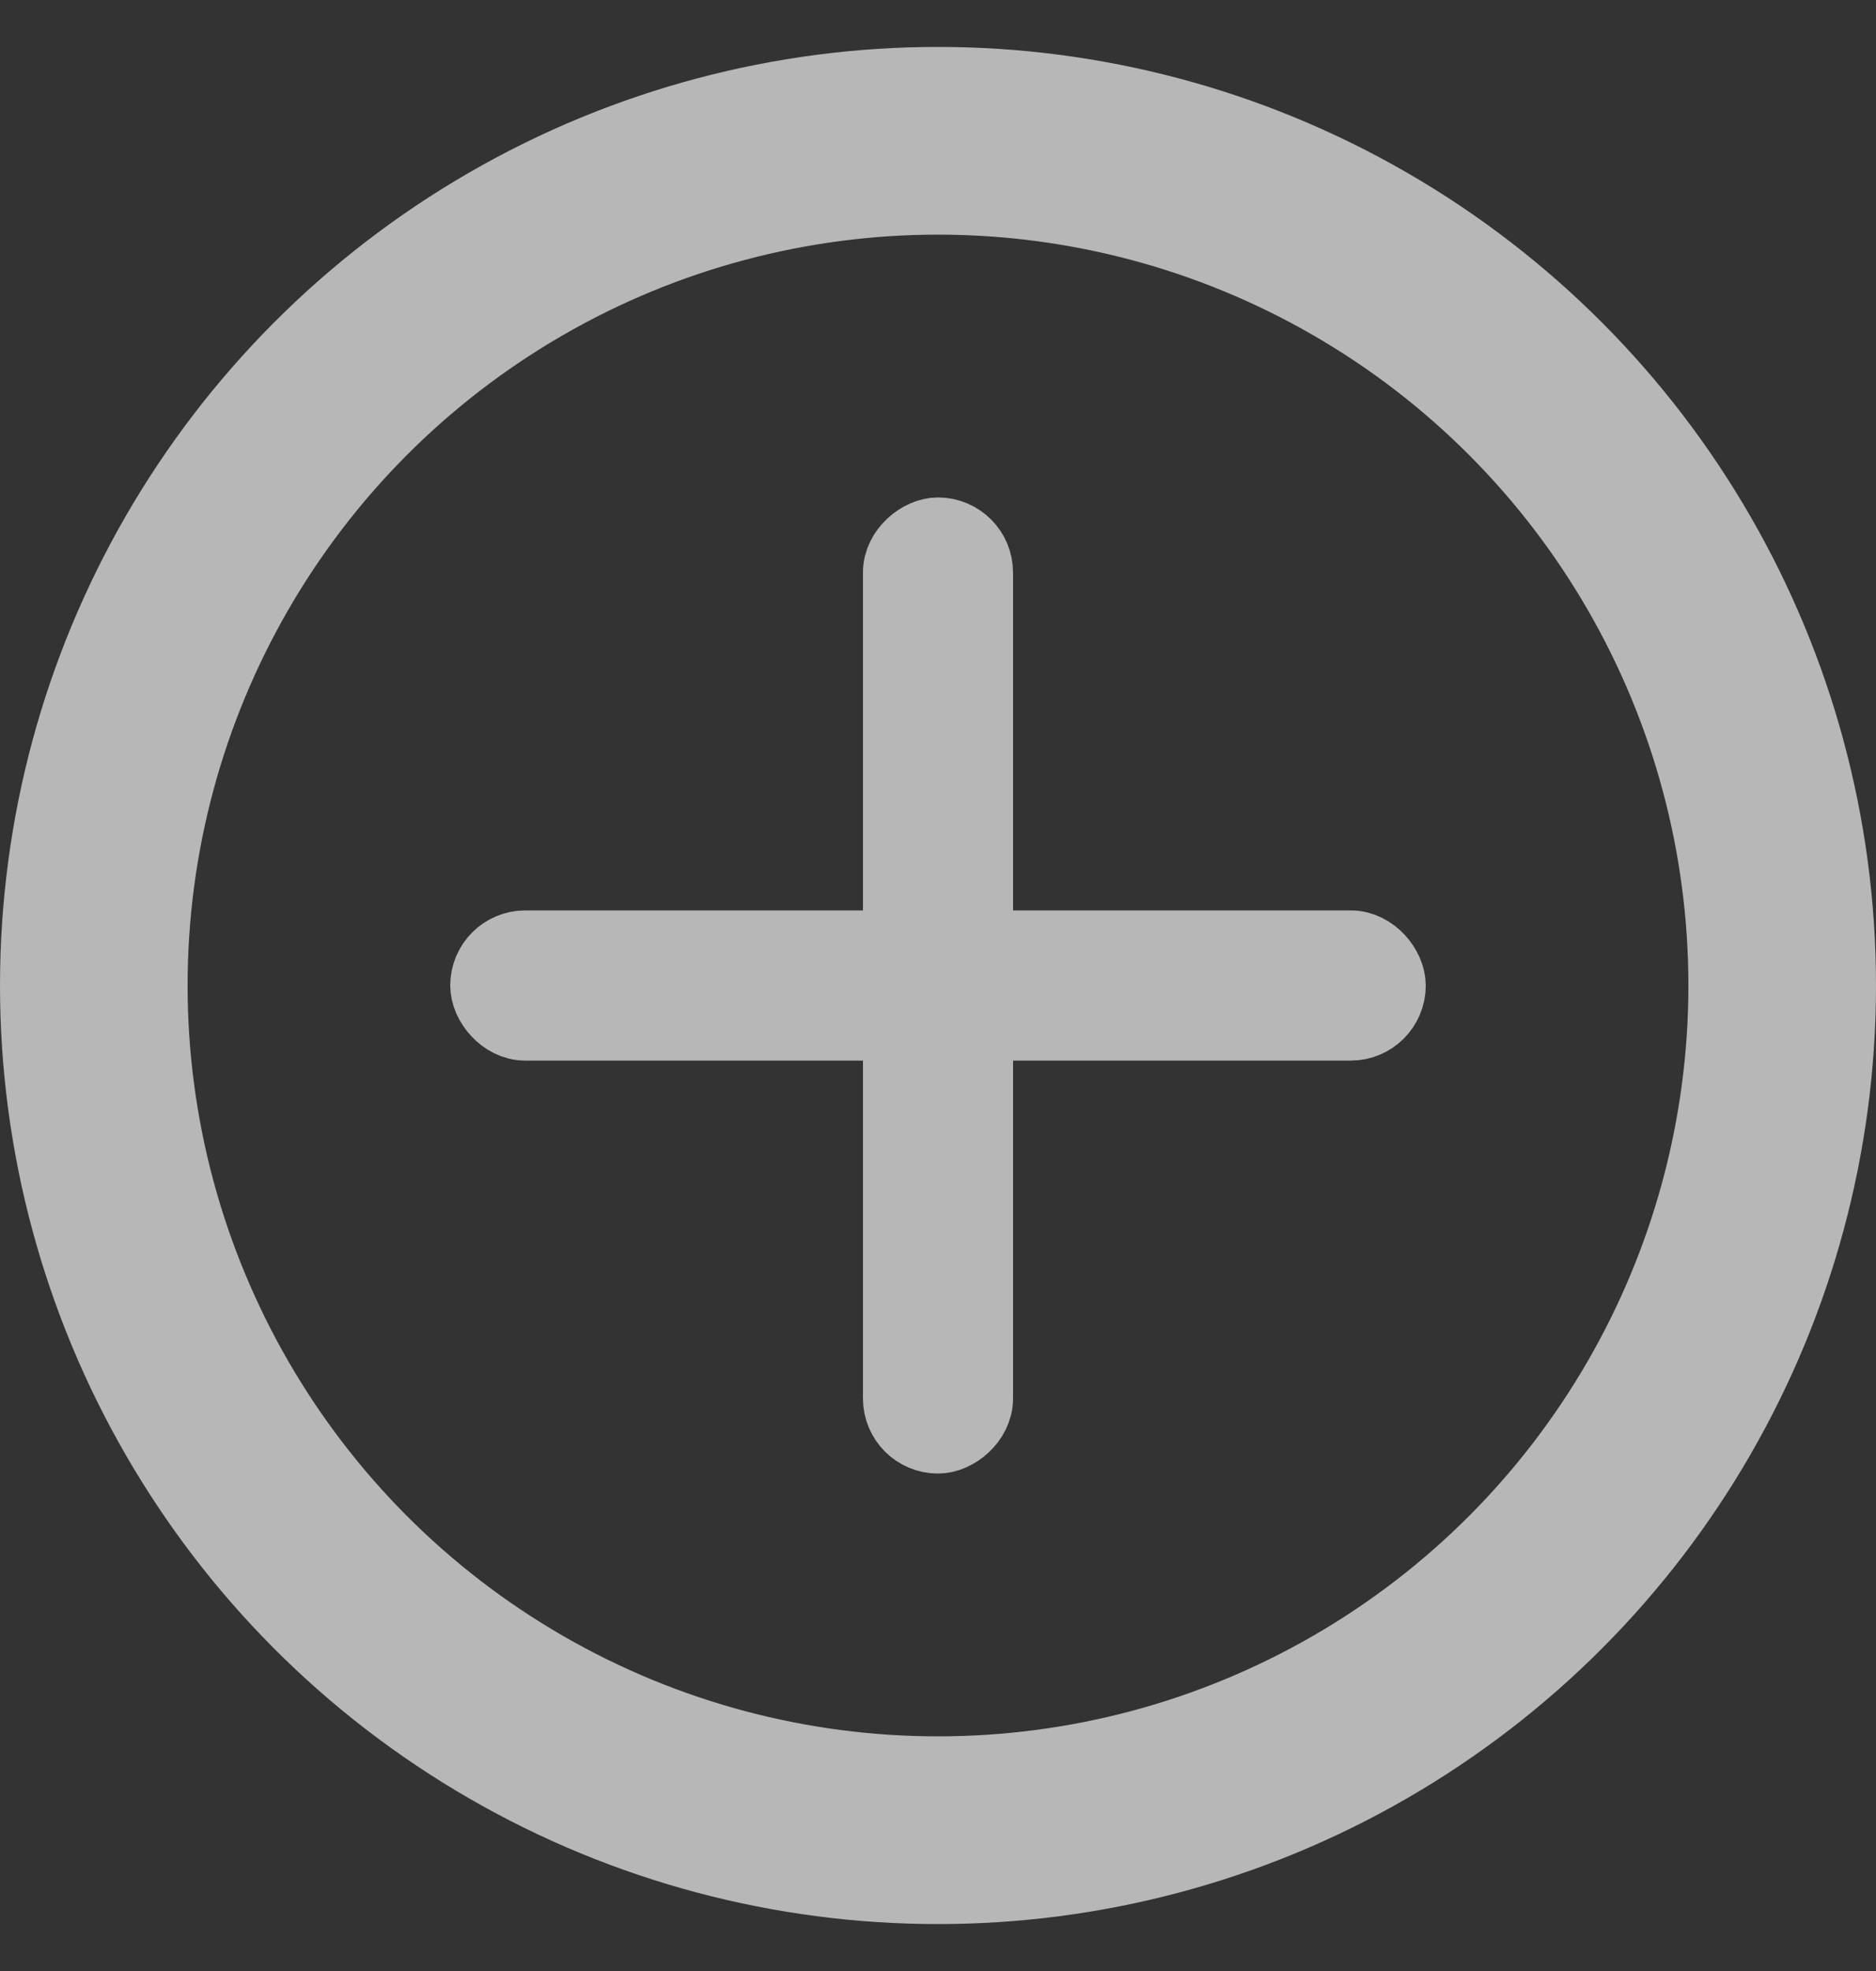
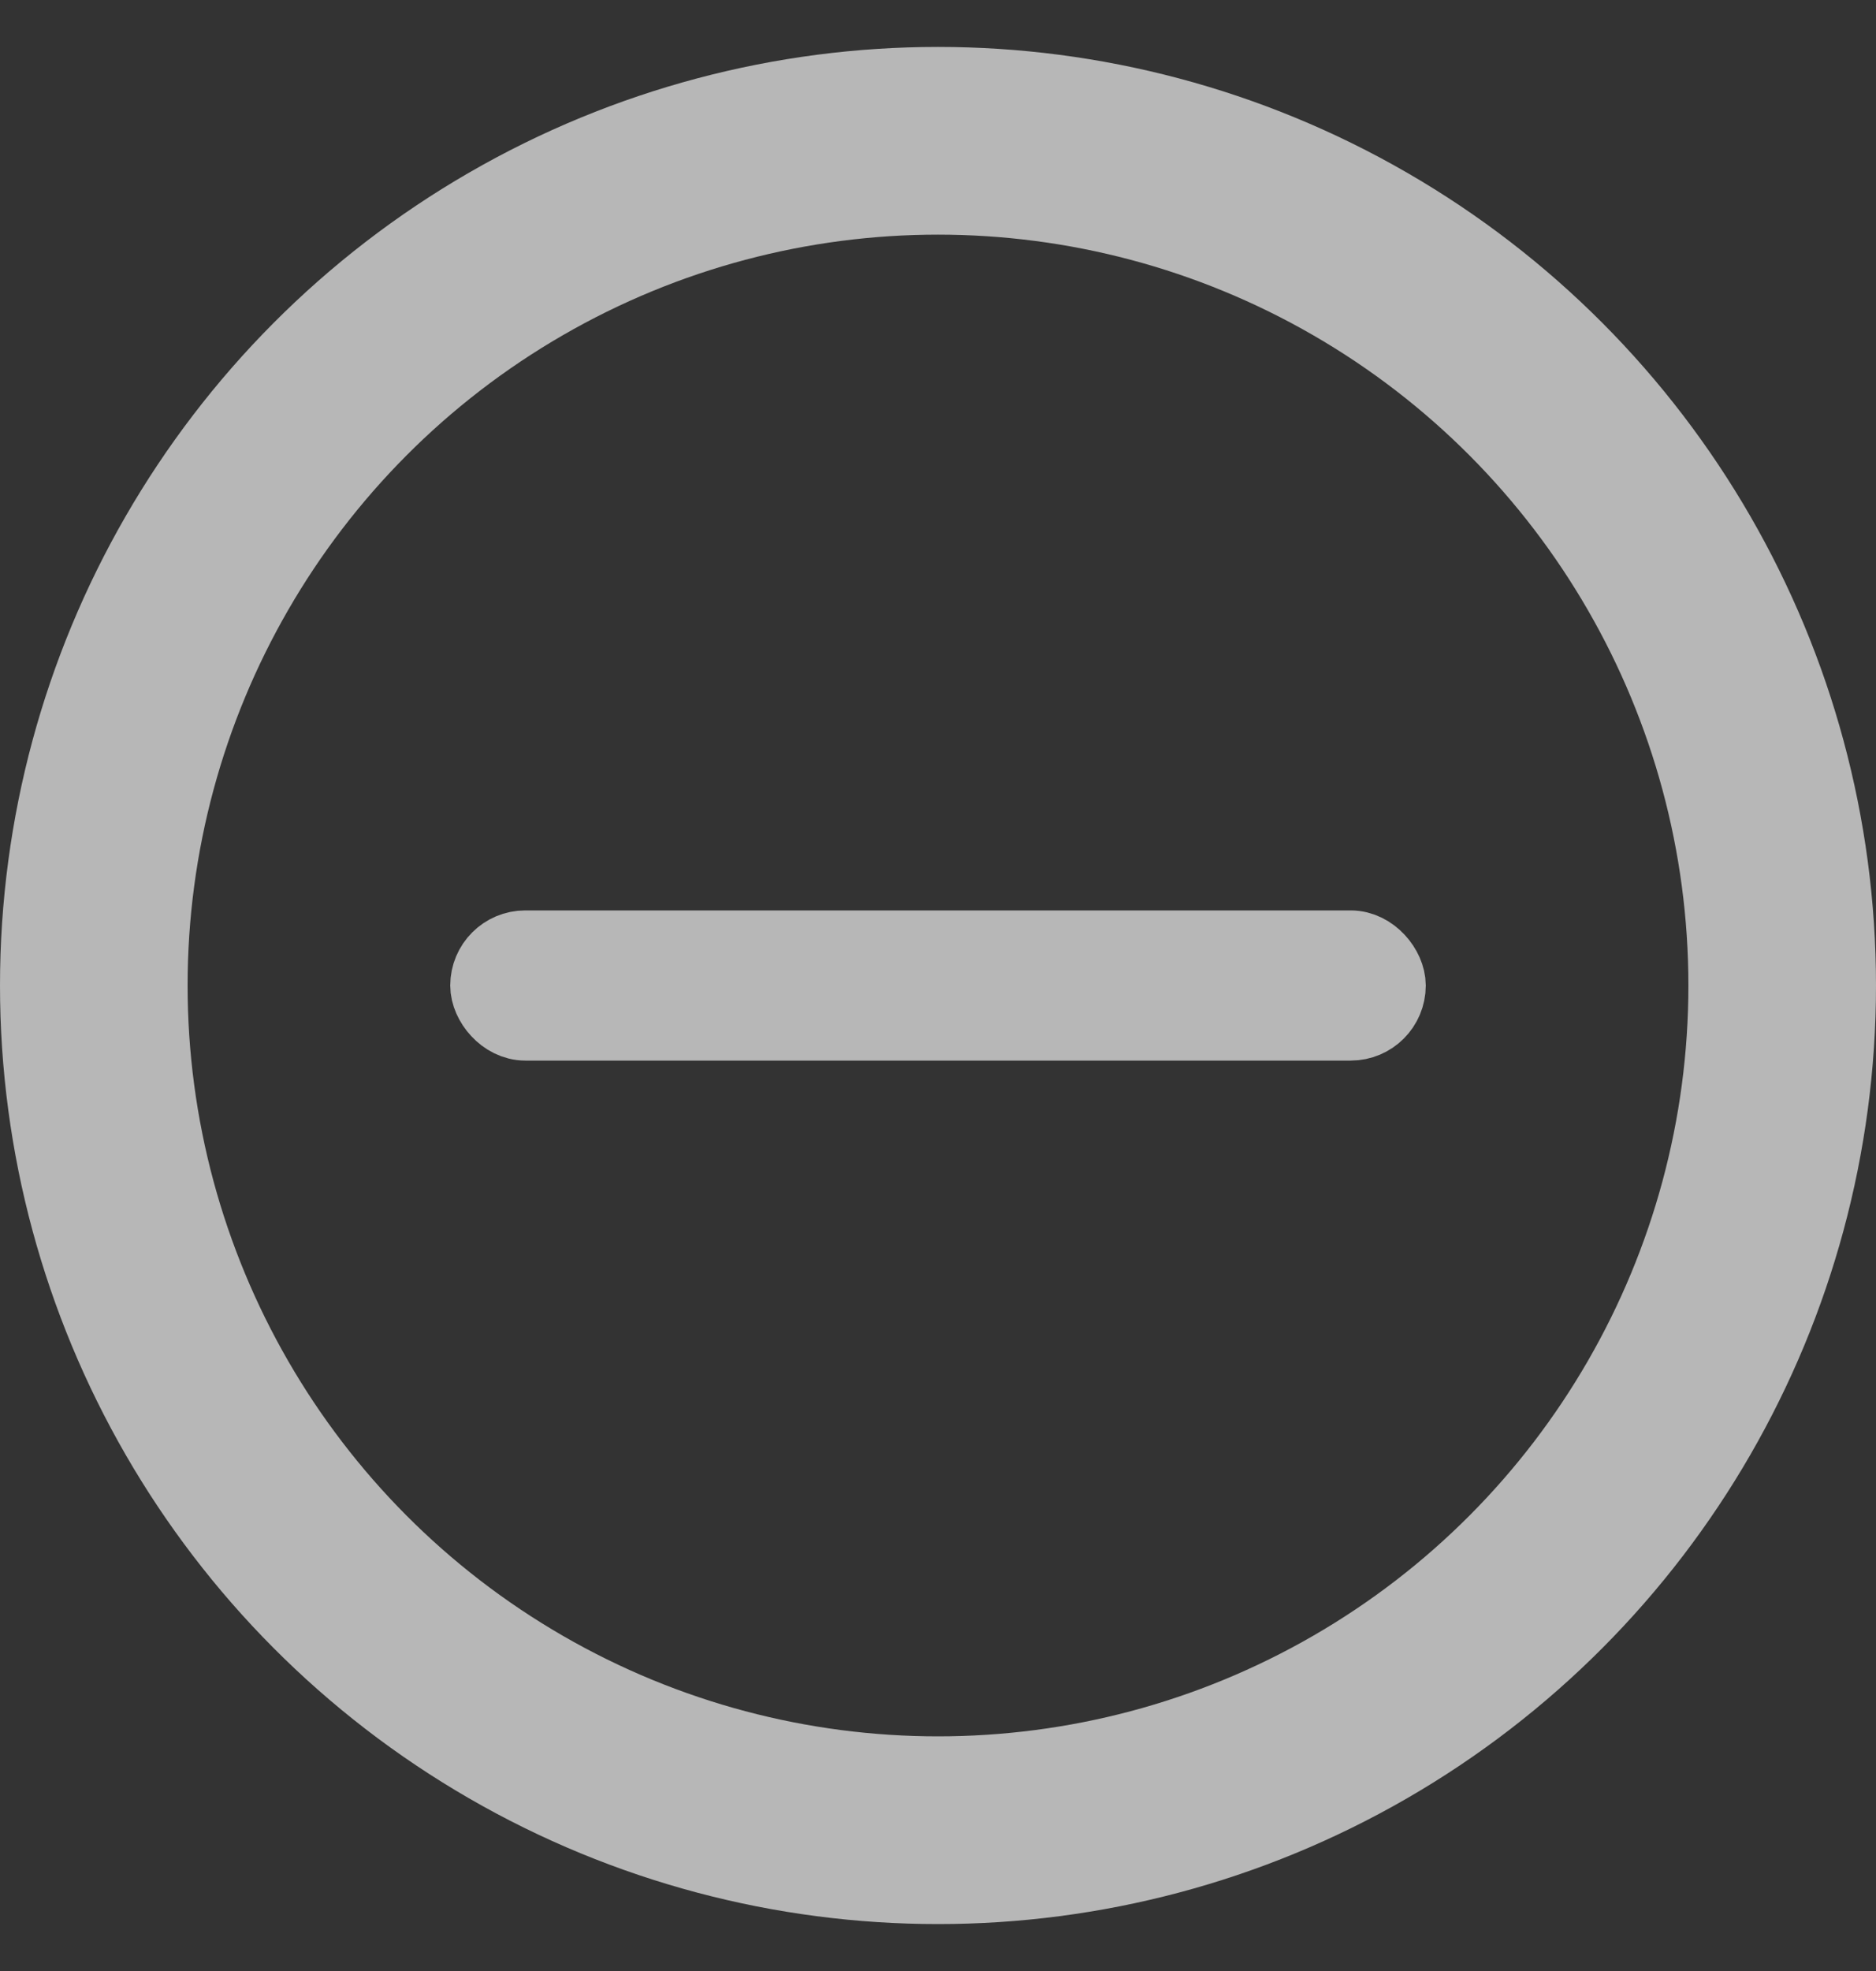
<svg xmlns="http://www.w3.org/2000/svg" width="20" height="21" viewBox="0 0 20 21" fill="none">
  <rect x="0" y="0" width="20" height="21" fill="#333333" stroke="none" />
  <circle cx="10" cy="10.5" r="9" stroke="#B7B7B7" stroke-width="2" />
  <rect x="5.2" y="10.1" width="9.6" height="0.8" rx="0.4" fill="white" stroke="#B7B7B7" stroke-width="0.8" />
-   <rect x="10.4" y="5.7" width="9.6" height="0.8" rx="0.4" transform="rotate(90 10.4 5.7)" fill="white" stroke="#B7B7B7" stroke-width="0.8" />
</svg>